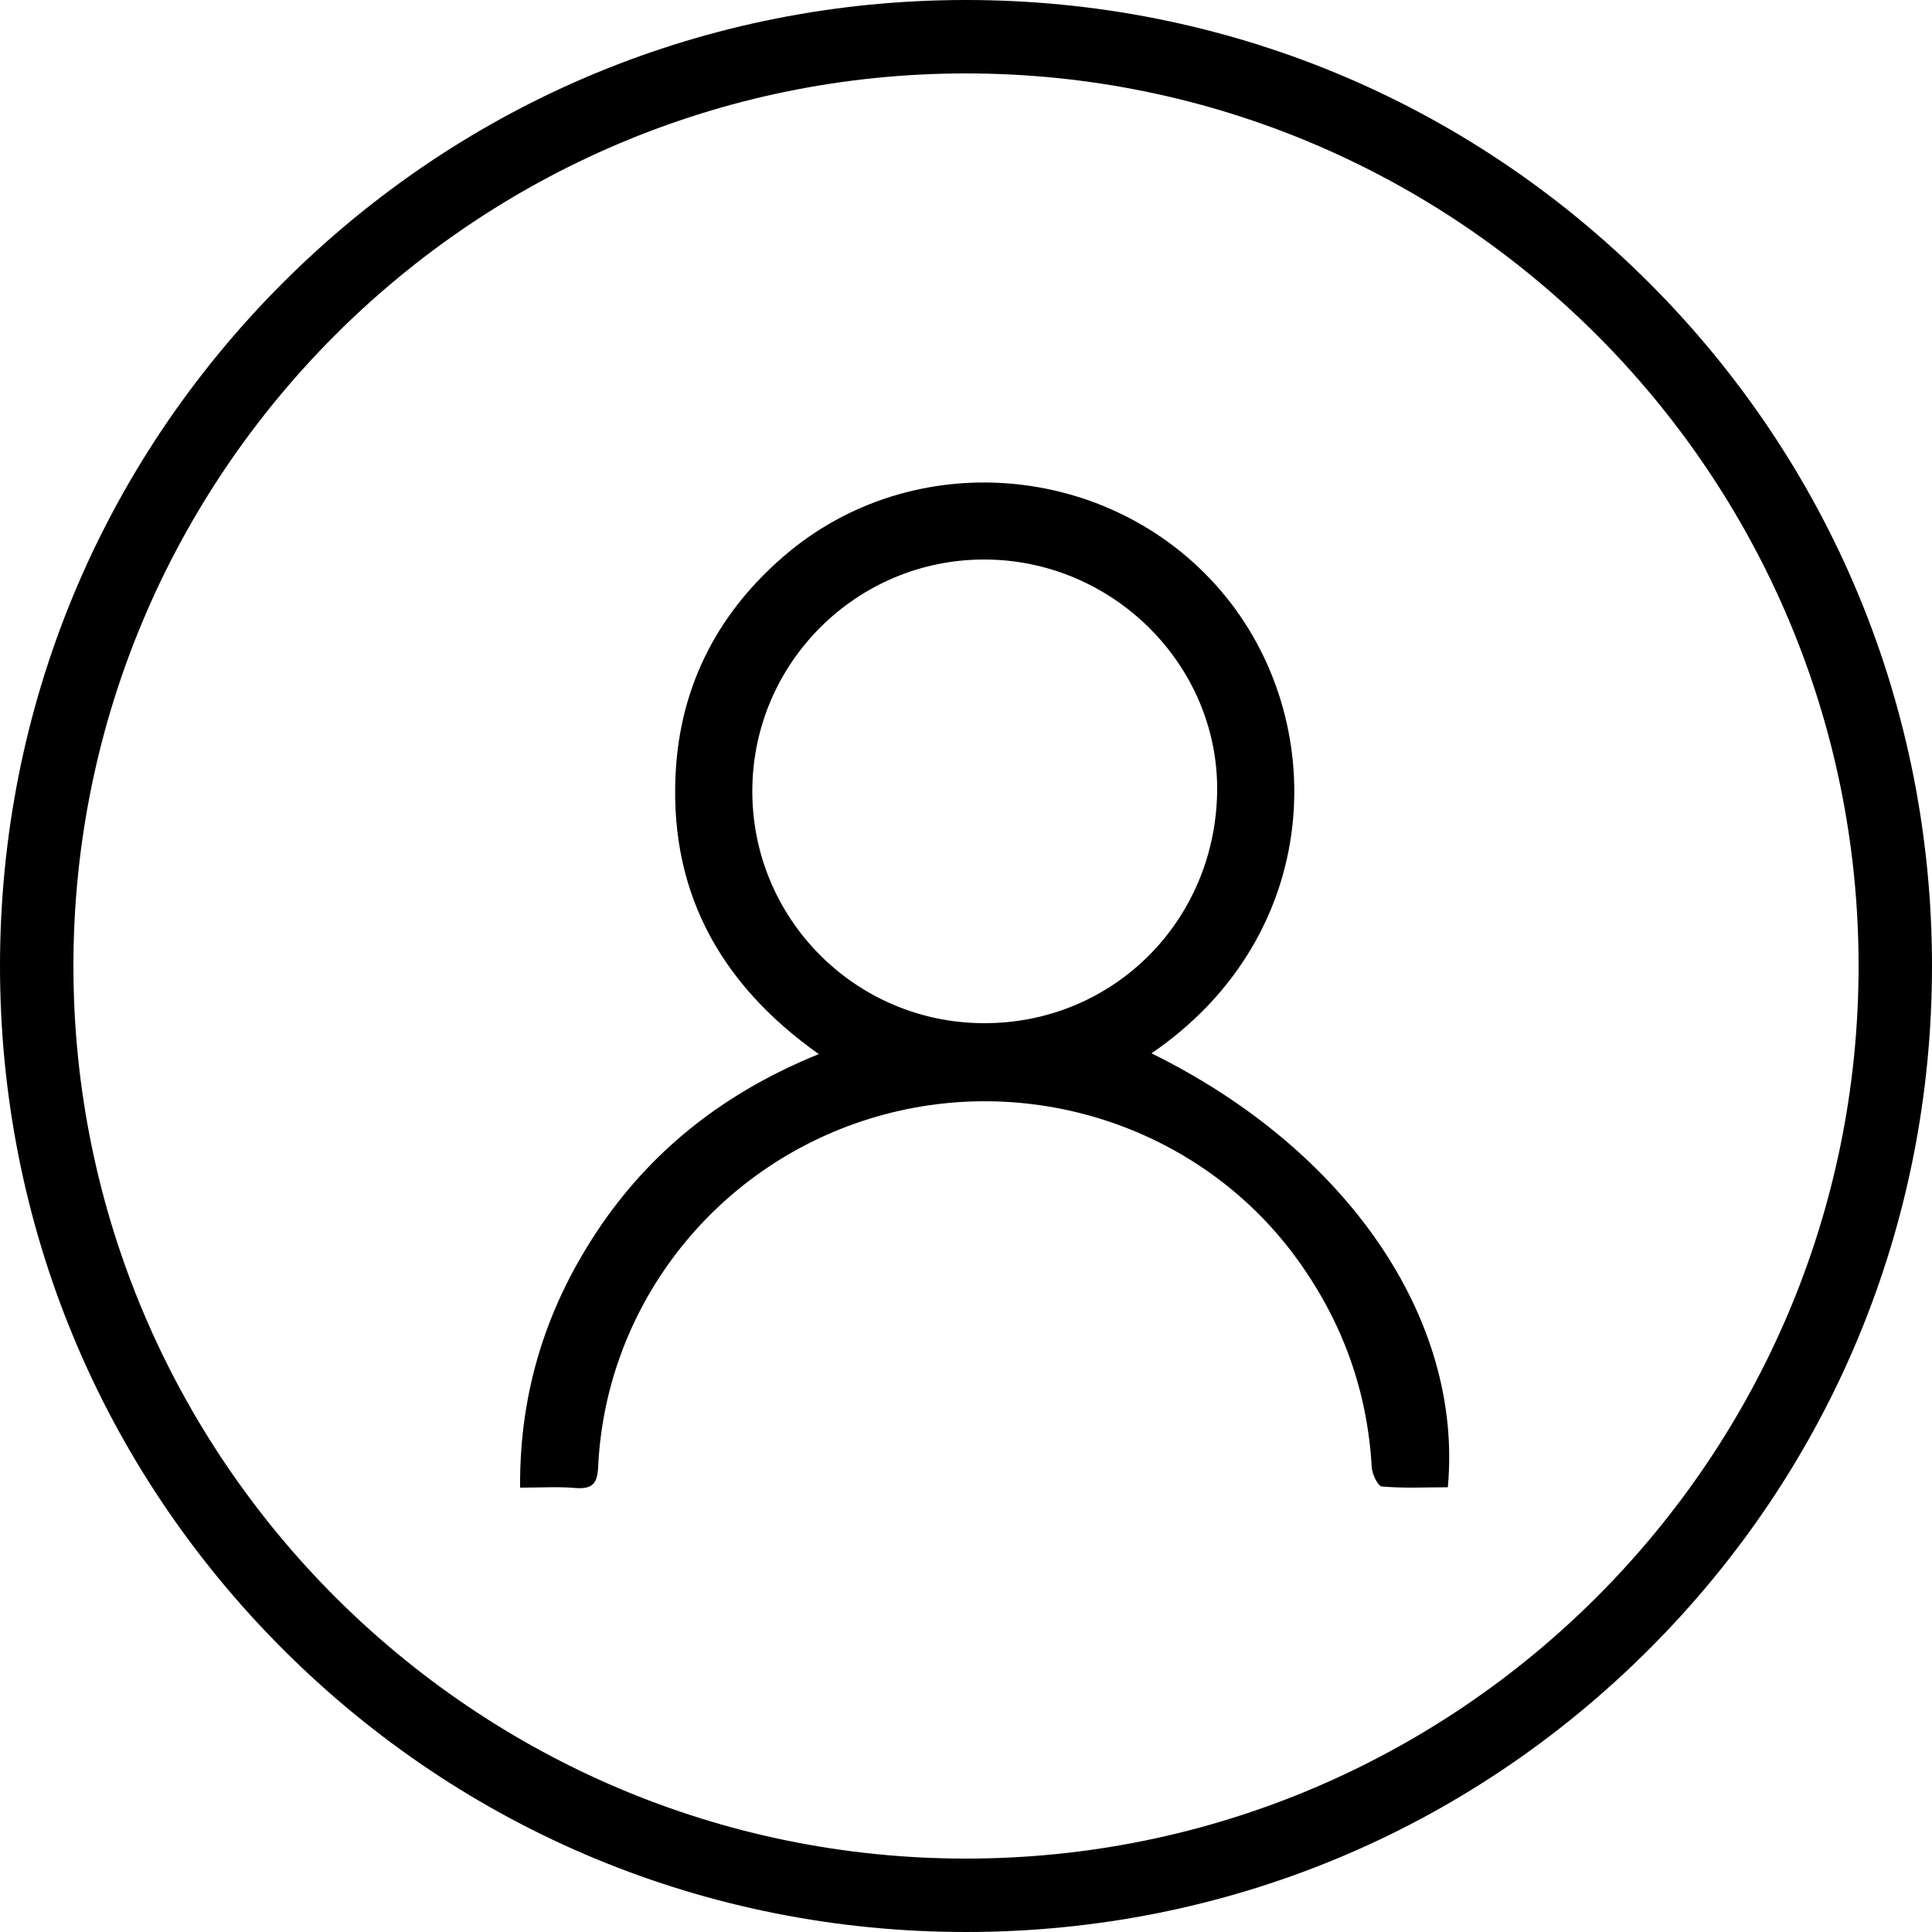
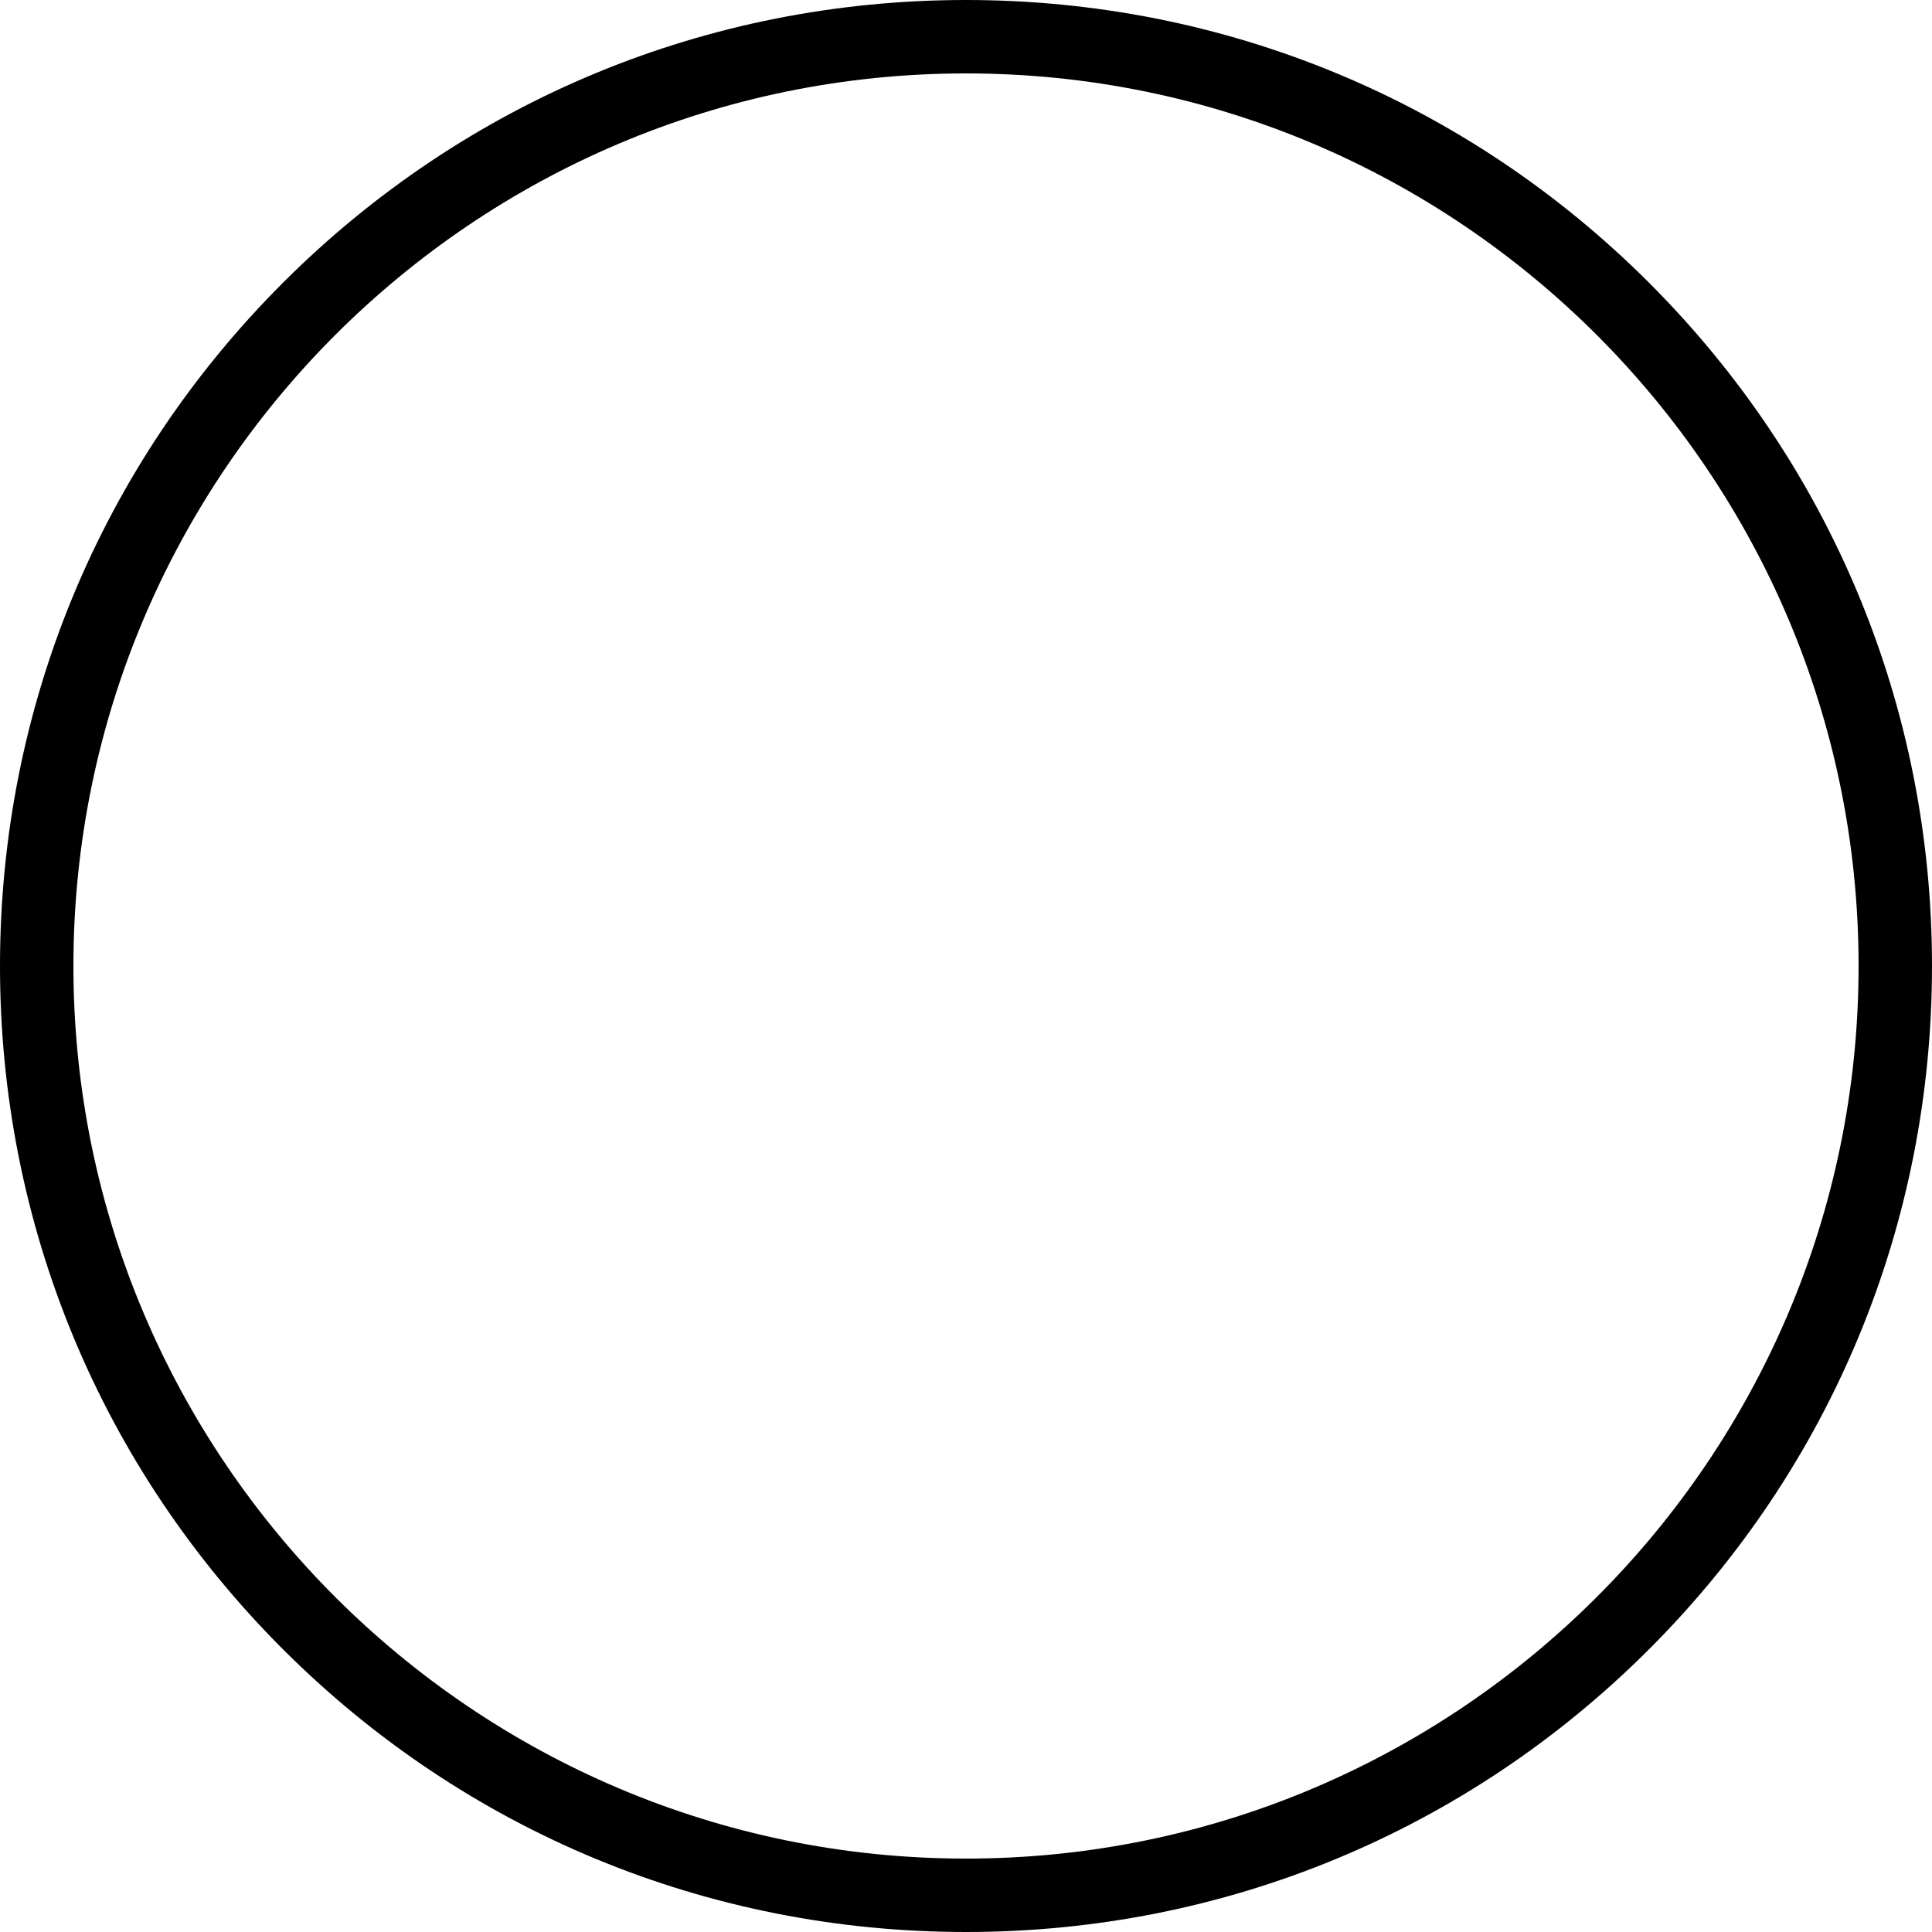
<svg xmlns="http://www.w3.org/2000/svg" version="1.1" id="Ebene_1" x="0px" y="0px" viewBox="0 0 50 50" enable-background="new 0 0 50 50" xml:space="preserve" width="34" height="34">
  <g>
-     <path d="M29.8,27.26c4.47-3.05,4.66-8.64,1.78-11.99c-2.86-3.32-7.97-3.74-11.29-0.88c-1.65,1.42-2.62,3.22-2.79,5.39   c-0.24,3.19,1.08,5.65,3.69,7.5c-2.34,0.95-4.22,2.38-5.62,4.41c-1.4,2.04-2.13,4.28-2.11,6.81c0.53,0,0.99-0.03,1.44,0.01   c0.44,0.03,0.56-0.12,0.58-0.55c0.2-4.23,3.1-7.87,7.2-9.06c4.09-1.19,8.52,0.34,10.95,3.77c1.13,1.59,1.76,3.35,1.87,5.3   c0.01,0.18,0.16,0.49,0.26,0.5c0.57,0.05,1.14,0.02,1.71,0.02C37.87,34.13,34.86,29.75,29.8,27.26z M25.44,26.48   c-3.32-0.02-5.99-2.72-5.97-6.04c0.02-3.29,2.7-5.96,6-5.96c3.32,0,6.06,2.72,6.03,5.99C31.46,23.85,28.79,26.5,25.44,26.48z" />
    <path d="M42.68,7.32C37.96,2.6,31.68,0,25,0S12.04,2.6,7.32,7.32S0,18.32,0,25c0,6.68,2.6,12.96,7.32,17.68   C12.04,47.4,18.32,50,25,50s12.96-2.6,17.68-7.32C47.4,37.96,50,31.68,50,25C50,18.32,47.4,12.04,42.68,7.32z M25,48.1   C12.26,48.1,1.9,37.74,1.9,25S12.26,1.9,25,1.9S48.1,12.26,48.1,25S37.74,48.1,25,48.1z" />
  </g>
</svg>